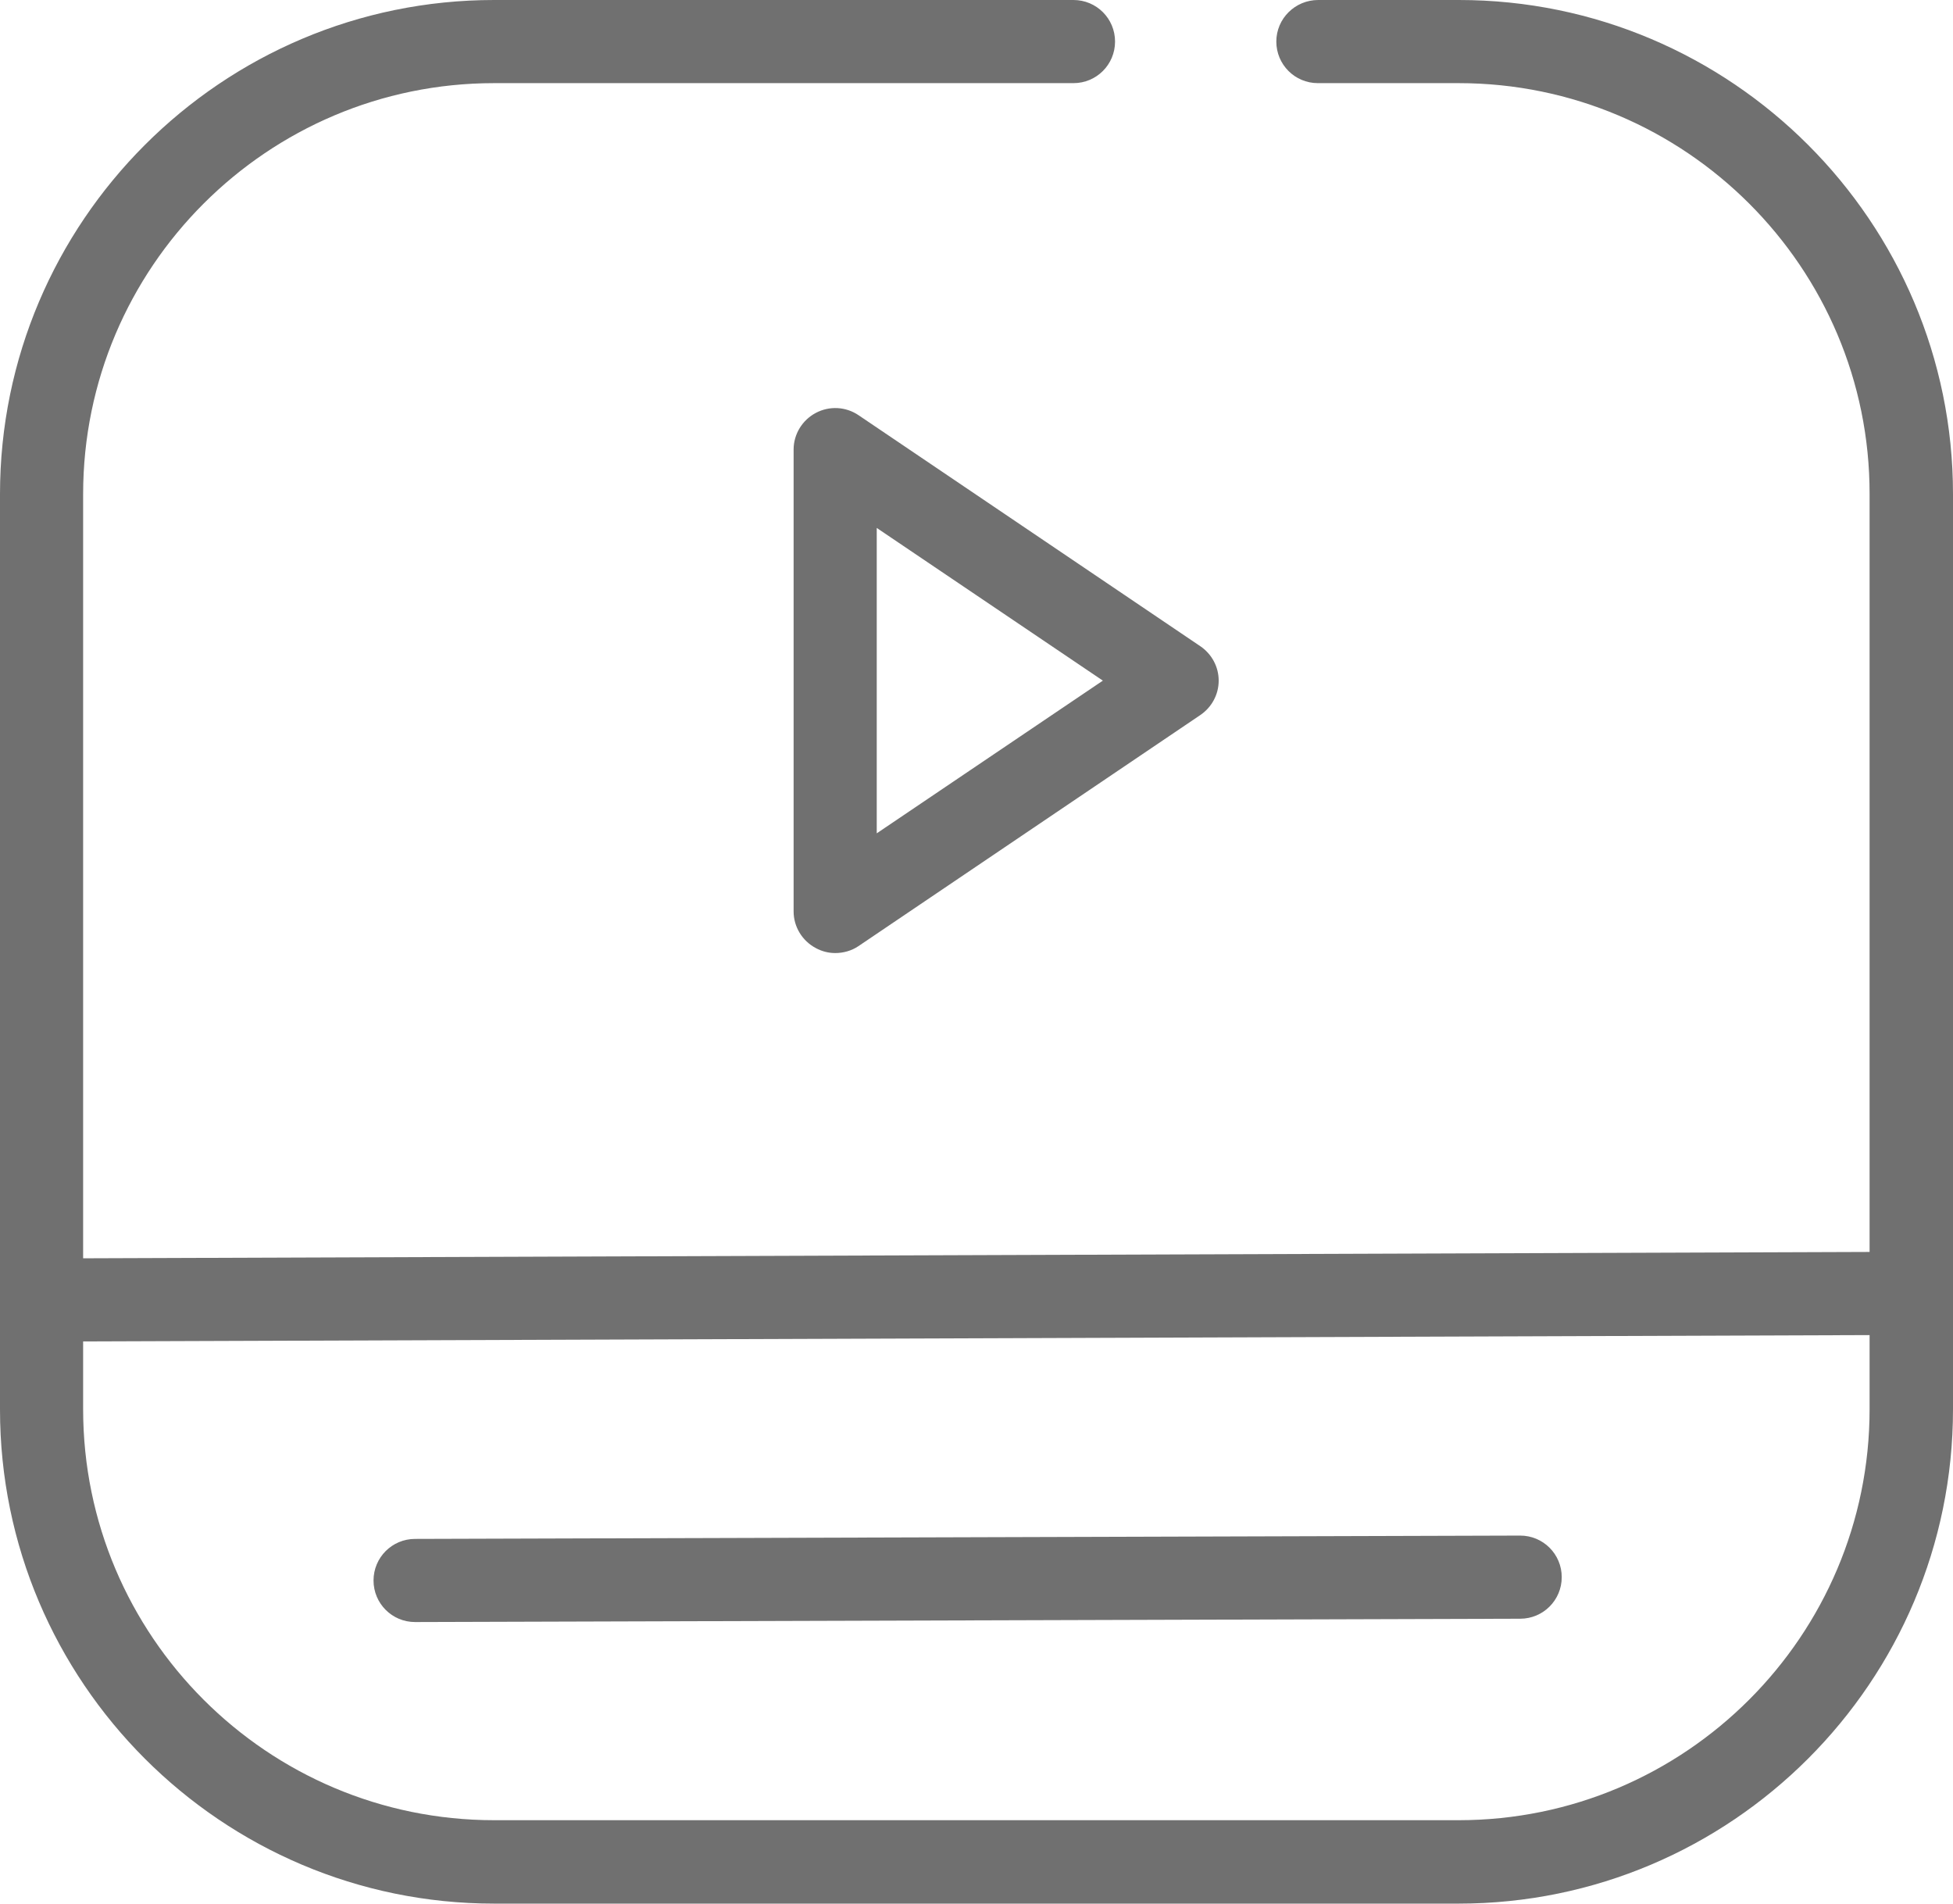
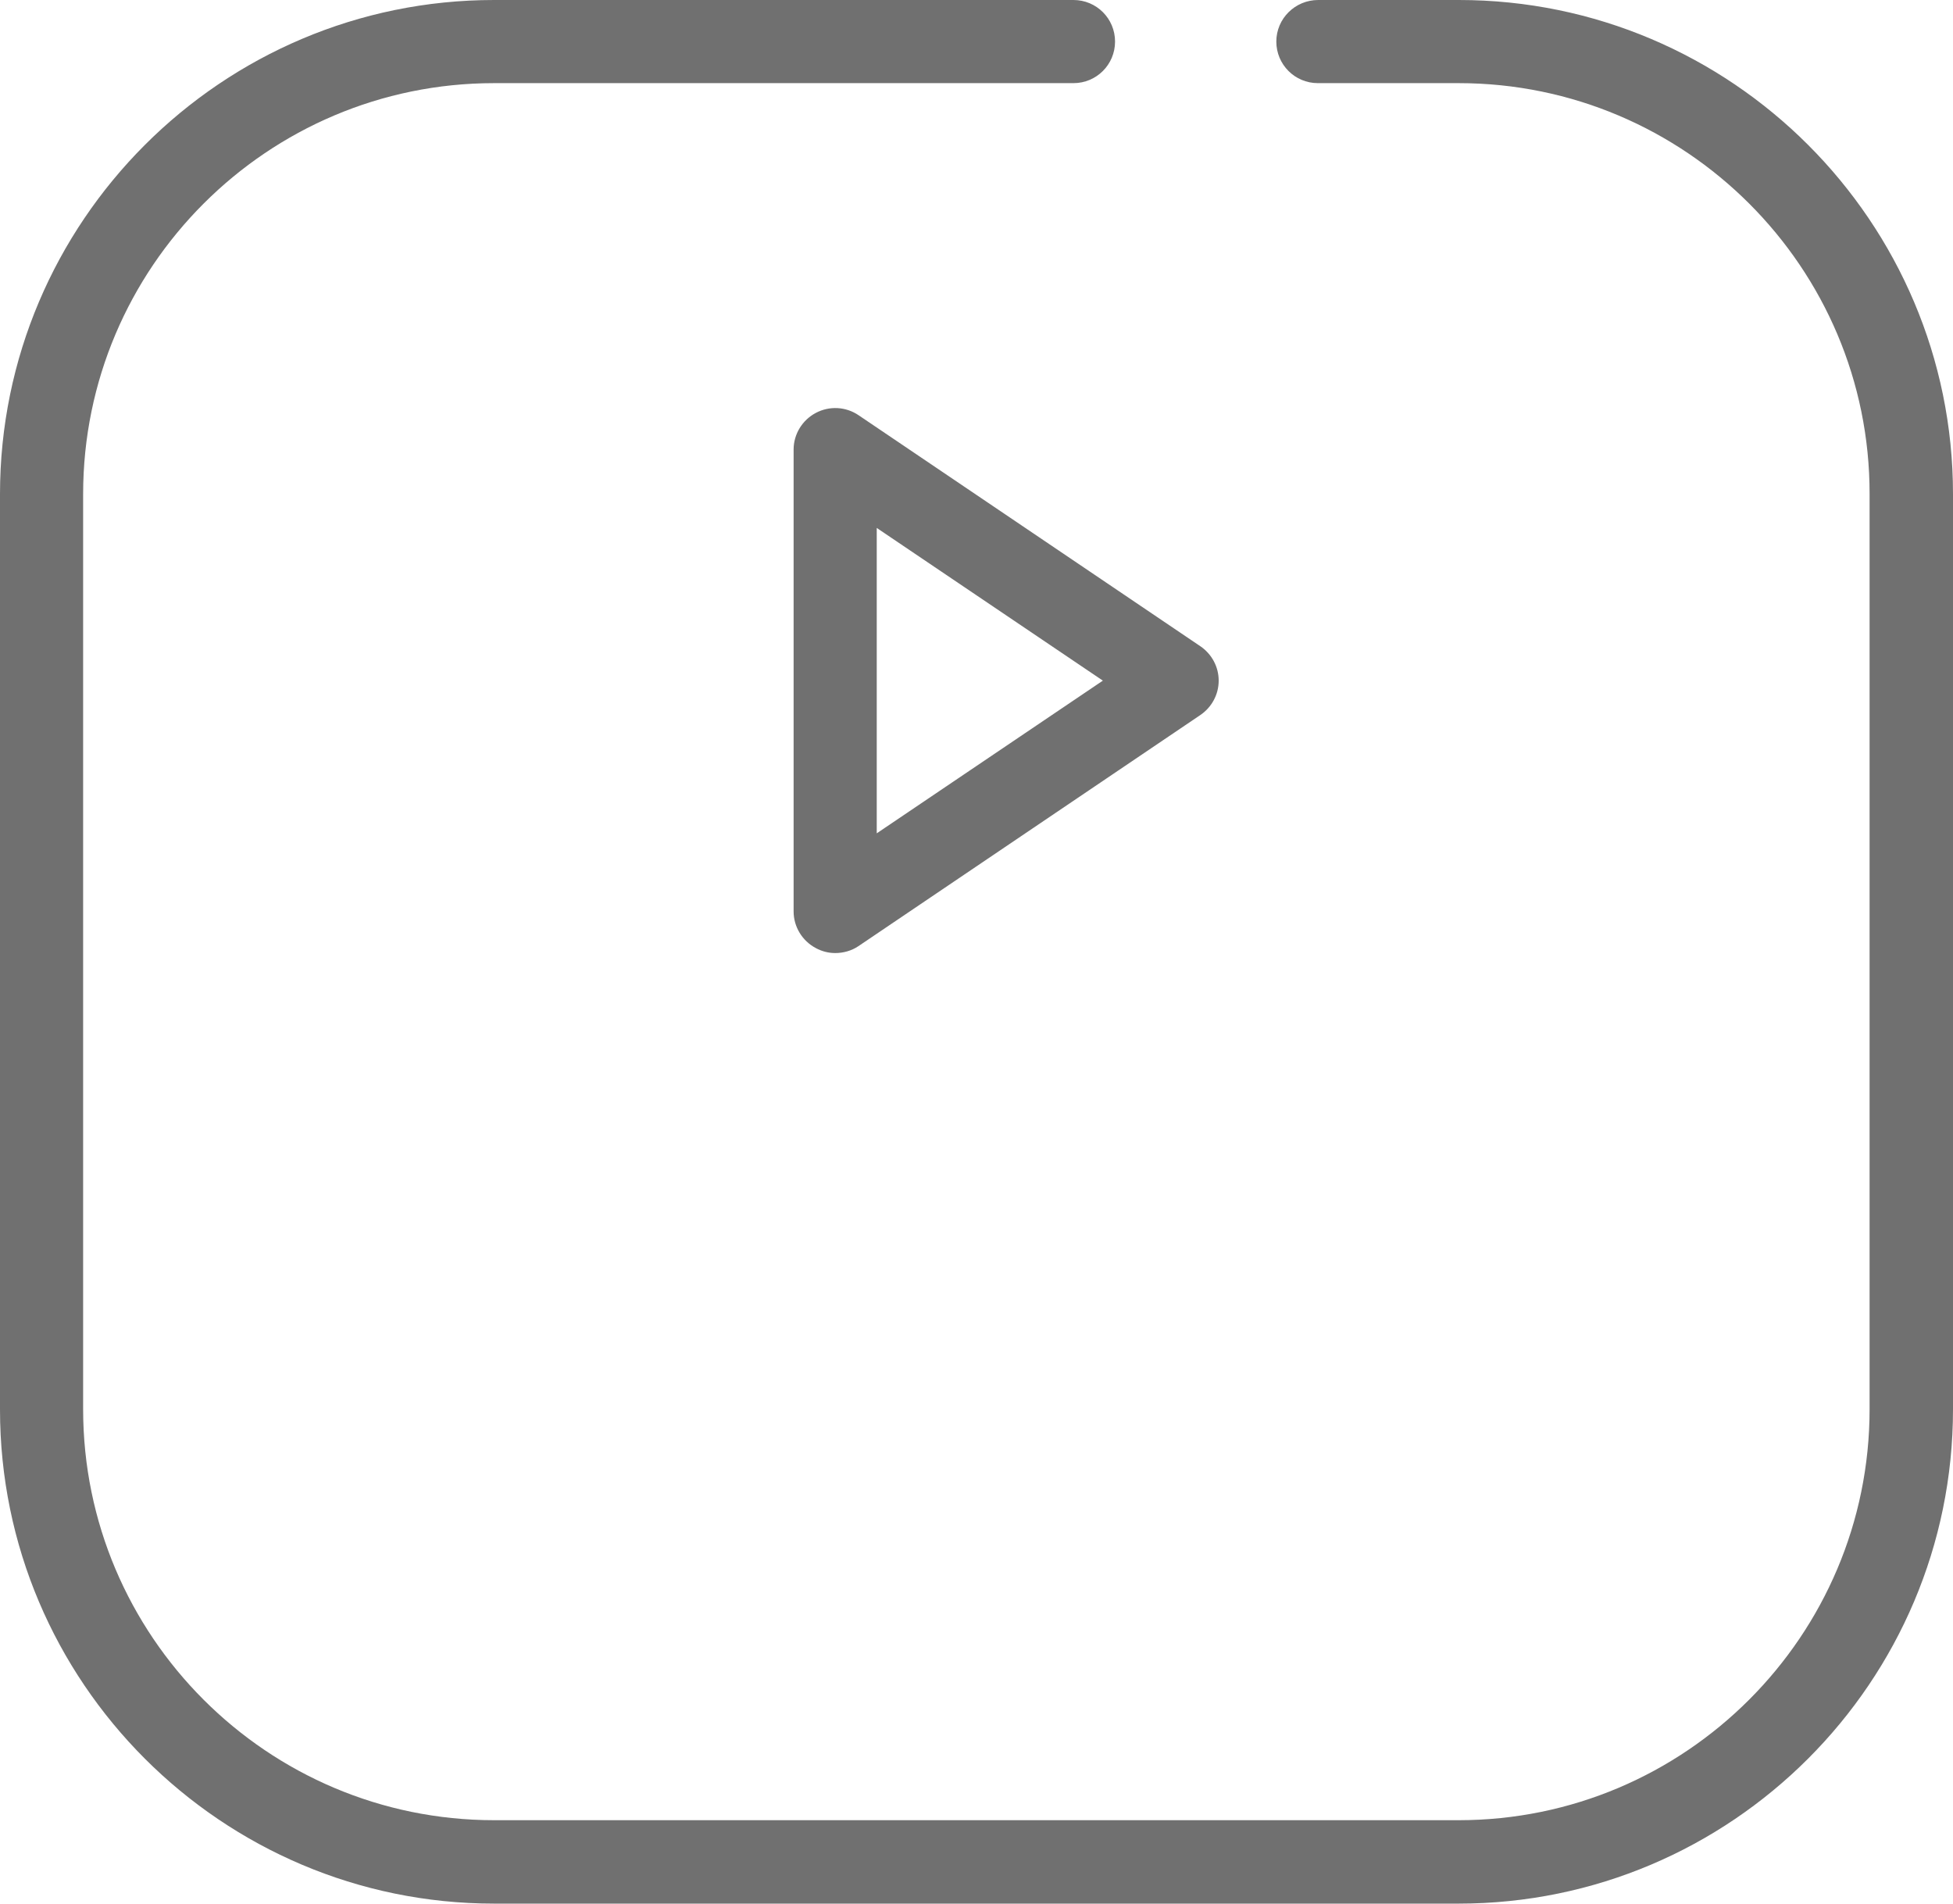
<svg xmlns="http://www.w3.org/2000/svg" version="1.1" id="Layer_1" x="0px" y="0px" viewBox="0 0 70.48 68.69" style="enable-background:new 0 0 70.48 68.69;" xml:space="preserve">
  <style type="text/css">
	.st0{fill:#707070;}
	.st1{fill:#707070;stroke:#7C7171;stroke-width:3;stroke-linecap:round;stroke-linejoin:round;stroke-miterlimit:10;}
</style>
  <g>
    <g>
      <path class="st0" d="M52.64,68.69H17.83C8,68.69,0,60.69,0,50.86V17.83C0,8,8,0,17.83,0h20.91c0.83,0,1.5,0.67,1.5,1.5    S39.57,3,38.74,3H17.83C9.65,3,3,9.65,3,17.83v33.02c0,8.18,6.65,14.83,14.83,14.83h34.81c8.18,0,14.83-6.65,14.83-14.83V17.83    C67.48,9.65,60.82,3,52.64,3h-5.08c-0.83,0-1.5-0.67-1.5-1.5S46.74,0,47.57,0h5.08c9.83,0,17.83,8,17.83,17.83v33.02    C70.48,60.69,62.48,68.69,52.64,68.69z" />
    </g>
    <g>
      <path class="st0" d="M30.14,34.39c-0.24,0-0.48-0.06-0.7-0.18c-0.49-0.26-0.8-0.77-0.8-1.32V16.22c0-0.55,0.31-1.06,0.8-1.32    c0.49-0.26,1.08-0.23,1.54,0.08l12.34,8.34c0.41,0.28,0.66,0.74,0.66,1.24s-0.25,0.96-0.66,1.24l-12.34,8.34    C30.73,34.31,30.43,34.39,30.14,34.39z M31.64,19.05v11.02l8.16-5.51L31.64,19.05z" />
    </g>
    <g>
-       <path class="st0" d="M1.5,48.41c-0.83,0-1.5-0.67-1.5-1.49c0-0.83,0.67-1.5,1.49-1.51l67.48-0.24c0,0,0,0,0.01,0    c0.83,0,1.5,0.67,1.5,1.49c0,0.83-0.67,1.5-1.49,1.51L1.5,48.41C1.5,48.41,1.5,48.41,1.5,48.41z" />
-     </g>
+       </g>
    <g>
-       <path class="st0" d="M14.98,58.53c-0.83,0-1.5-0.67-1.5-1.5c0-0.83,0.67-1.5,1.5-1.5l39.88-0.12c0,0,0,0,0,0    c0.83,0,1.5,0.67,1.5,1.5c0,0.83-0.67,1.5-1.5,1.5L14.98,58.53C14.98,58.53,14.98,58.53,14.98,58.53z" />
-     </g>
+       </g>
  </g>
</svg>